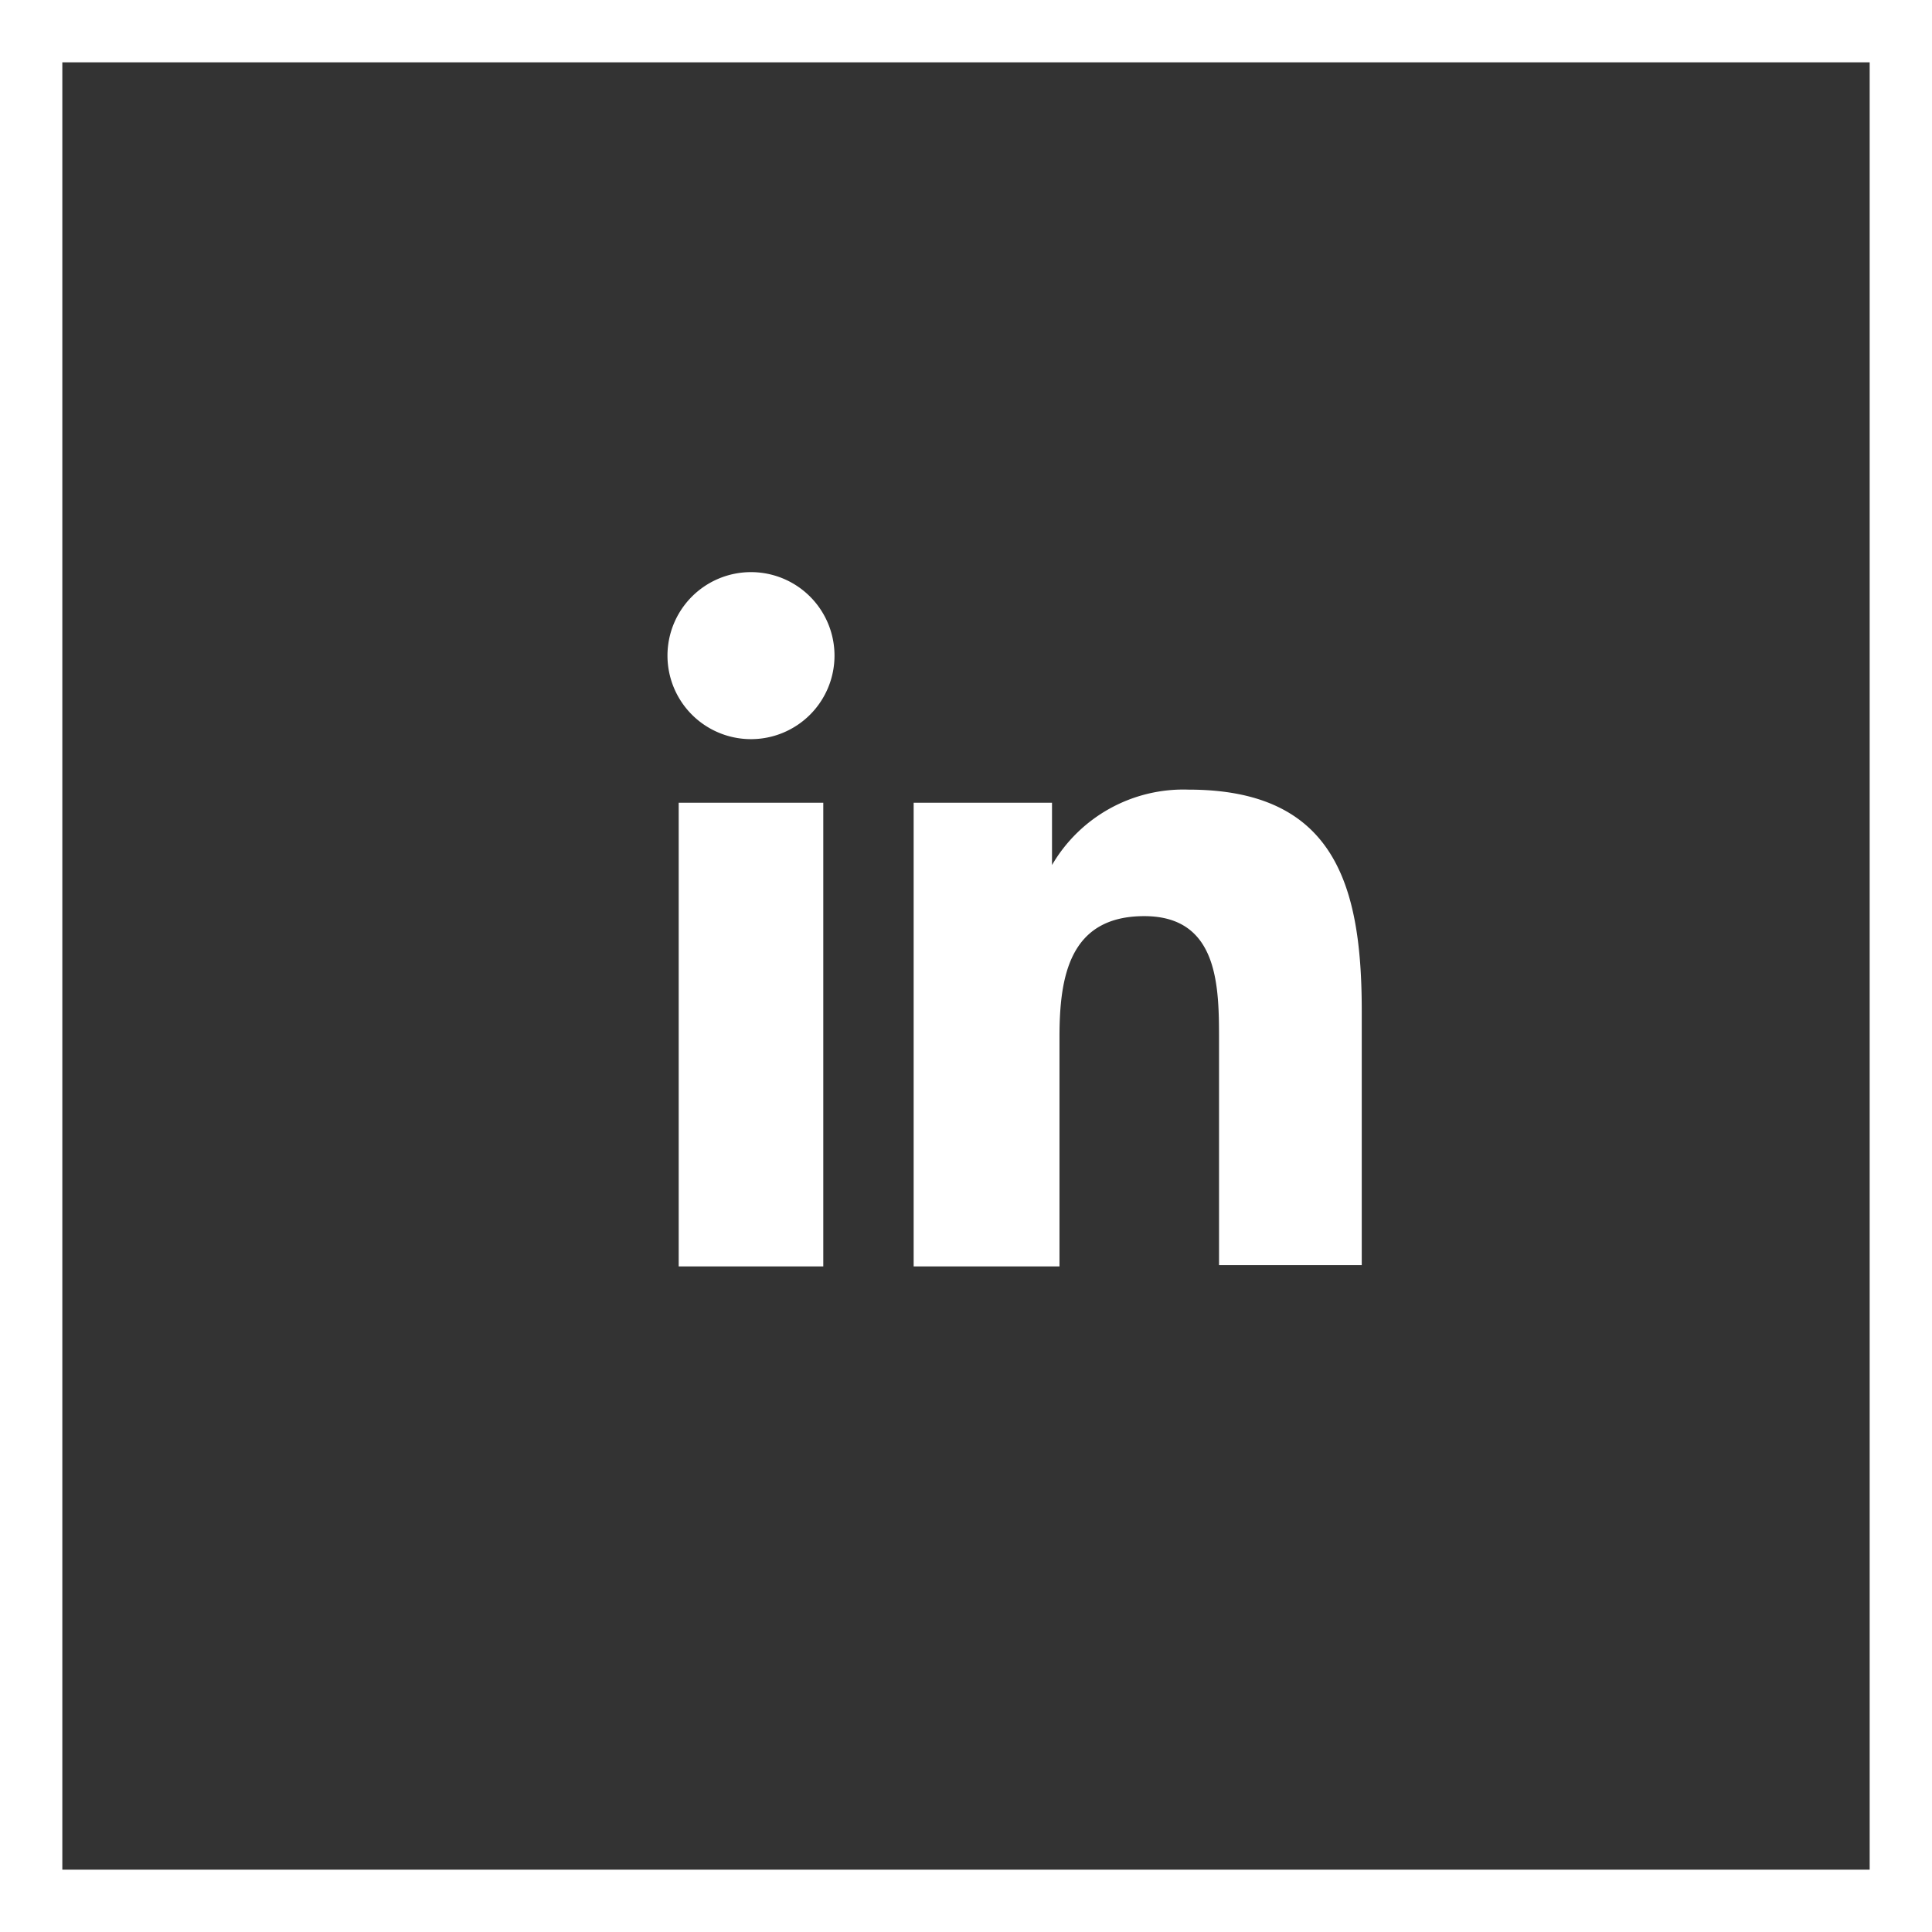
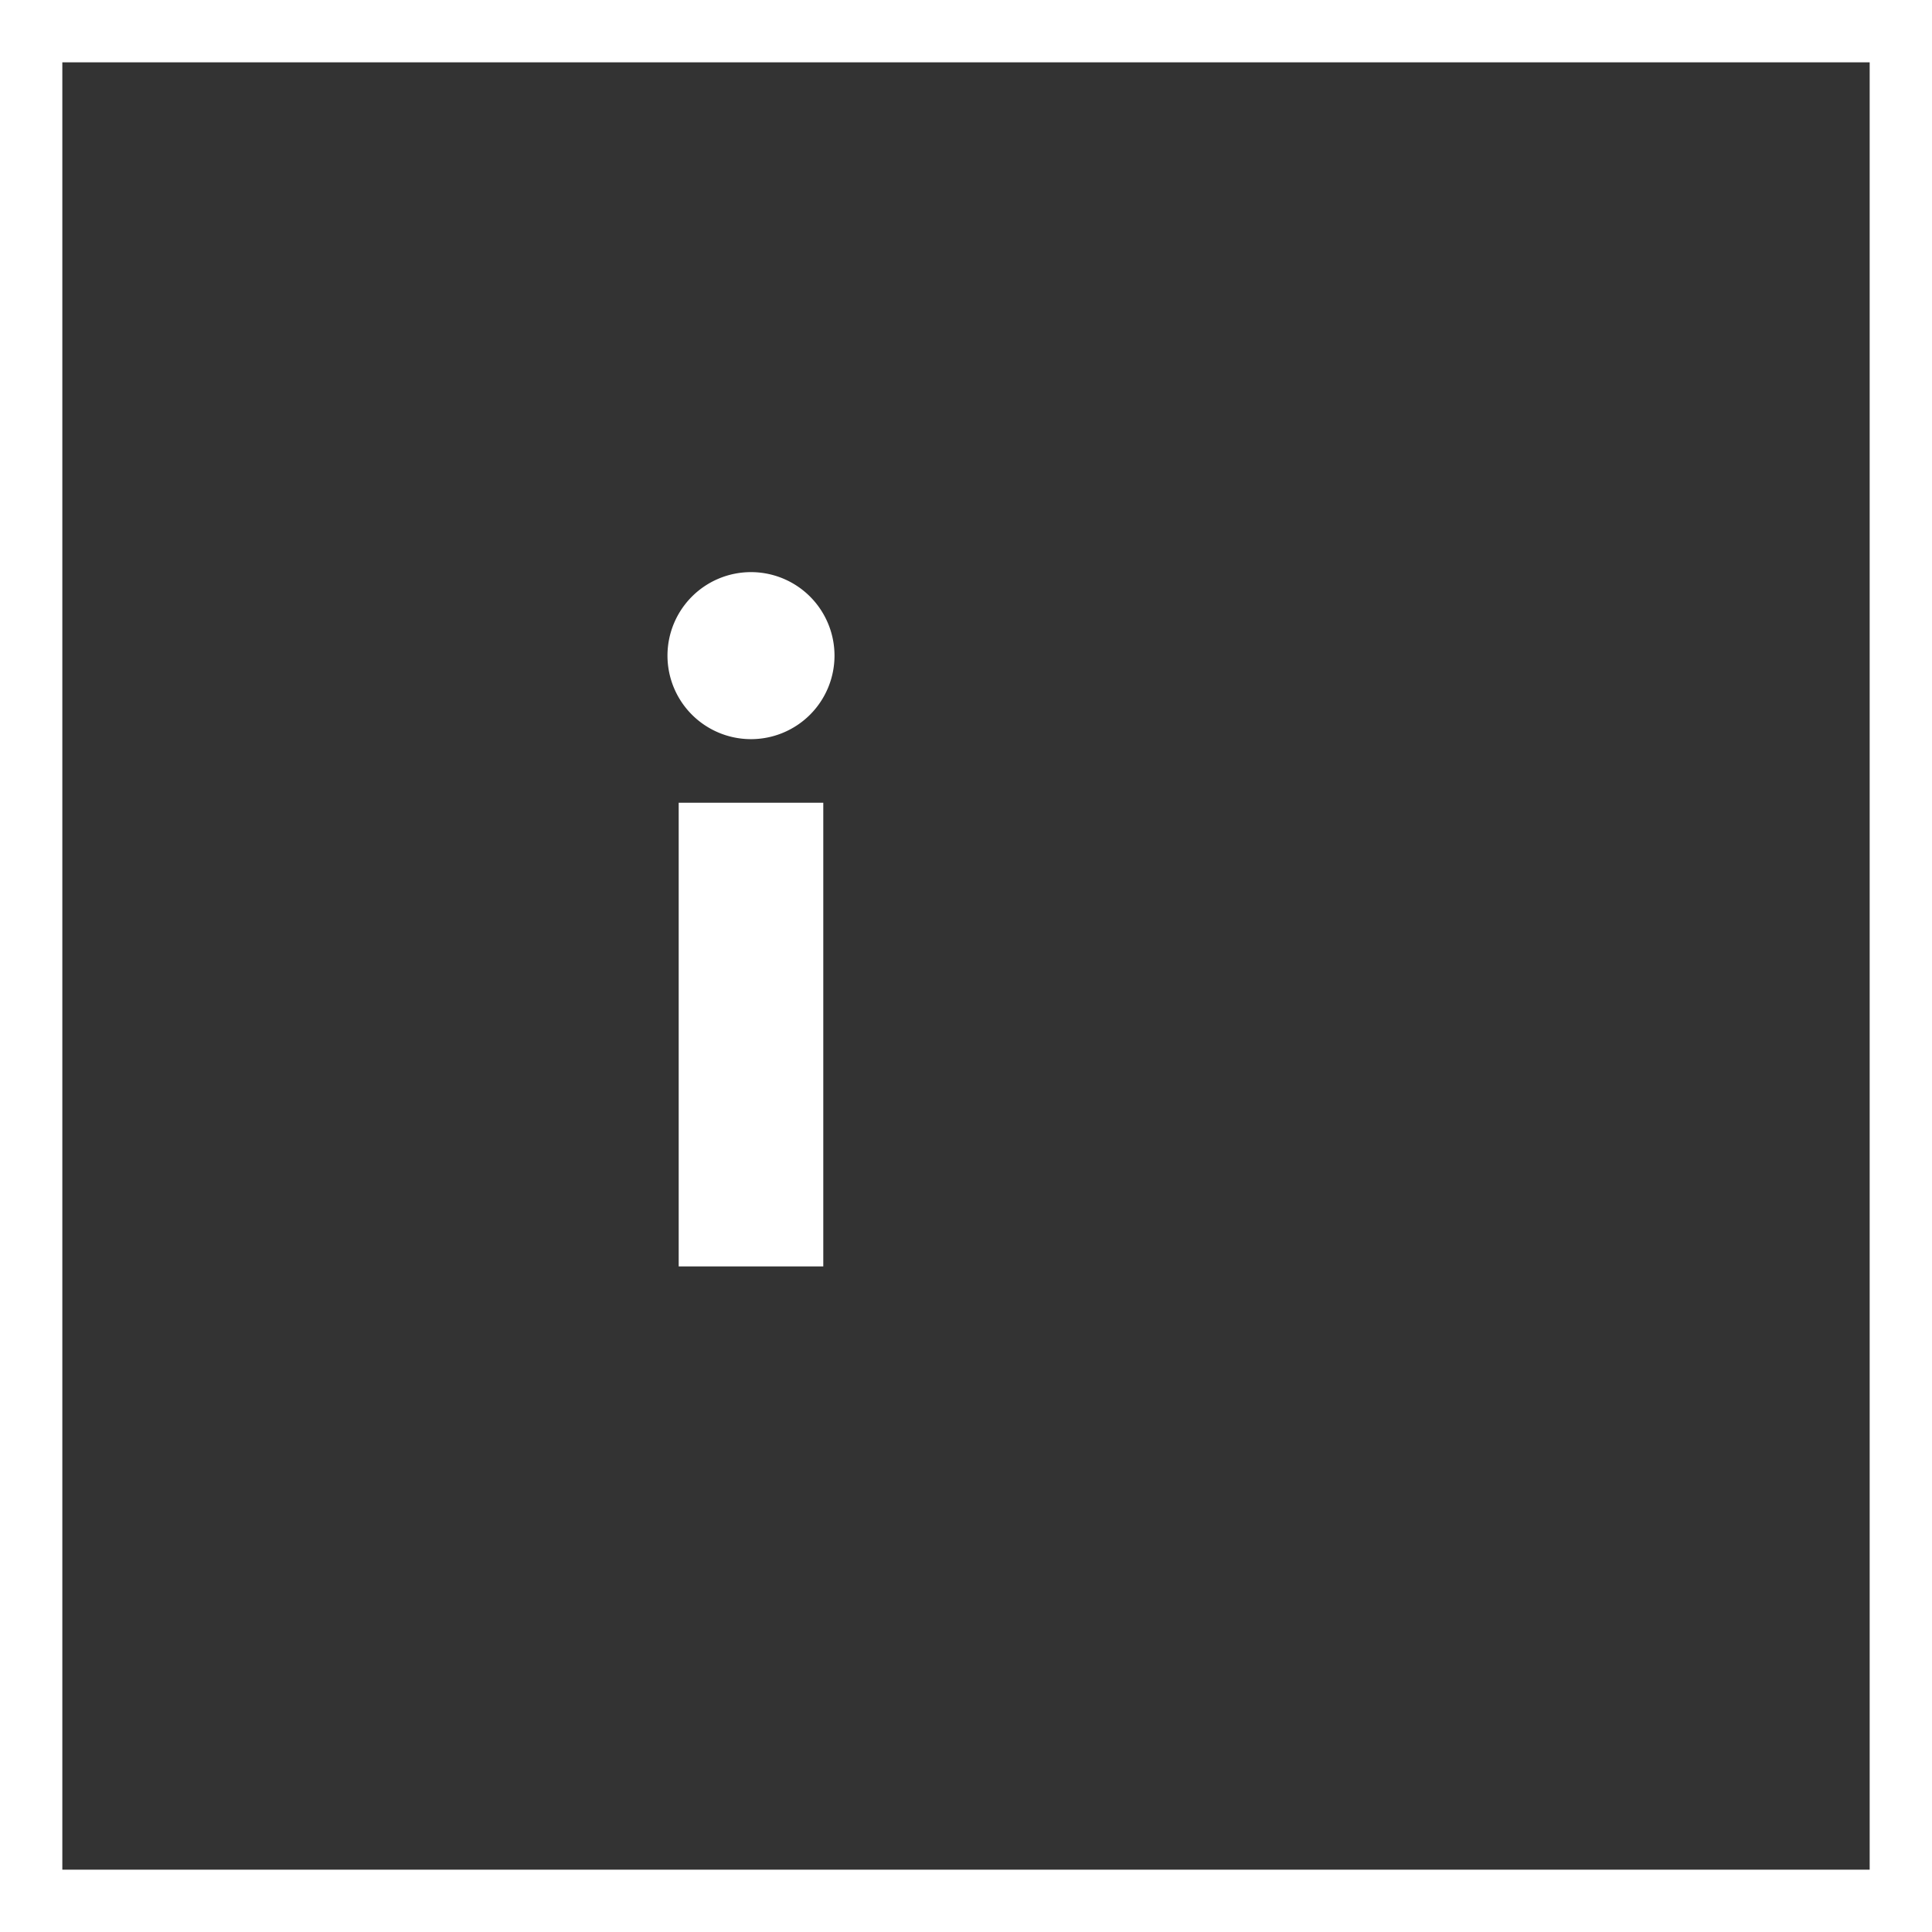
<svg xmlns="http://www.w3.org/2000/svg" id="Calque_1" data-name="Calque 1" viewBox="0 0 31 31">
  <rect x="0" y="0" width="31" height="31" fill="#333333" stroke="none" />
  <defs>
    <style>.cls-1{fill:#fff;}</style>
  </defs>
  <path class="cls-1" d="M31,31H0V0H31ZM1,30H30V1H1Z" />
  <path class="cls-1" d="M10.89,12.88h2.32v7.44H10.89Zm1.16-3.7a1.34,1.34,0,1,1-1.34,1.34,1.34,1.34,0,0,1,1.34-1.34" />
-   <path class="cls-1" d="M14.66,12.88h2.22v1h0a2.44,2.44,0,0,1,2.19-1.21c2.35,0,2.78,1.54,2.78,3.55v4.08H19.56V16.7c0-.86,0-2-1.2-2S17,15.67,17,16.64v3.68H14.66Z" />
</svg>